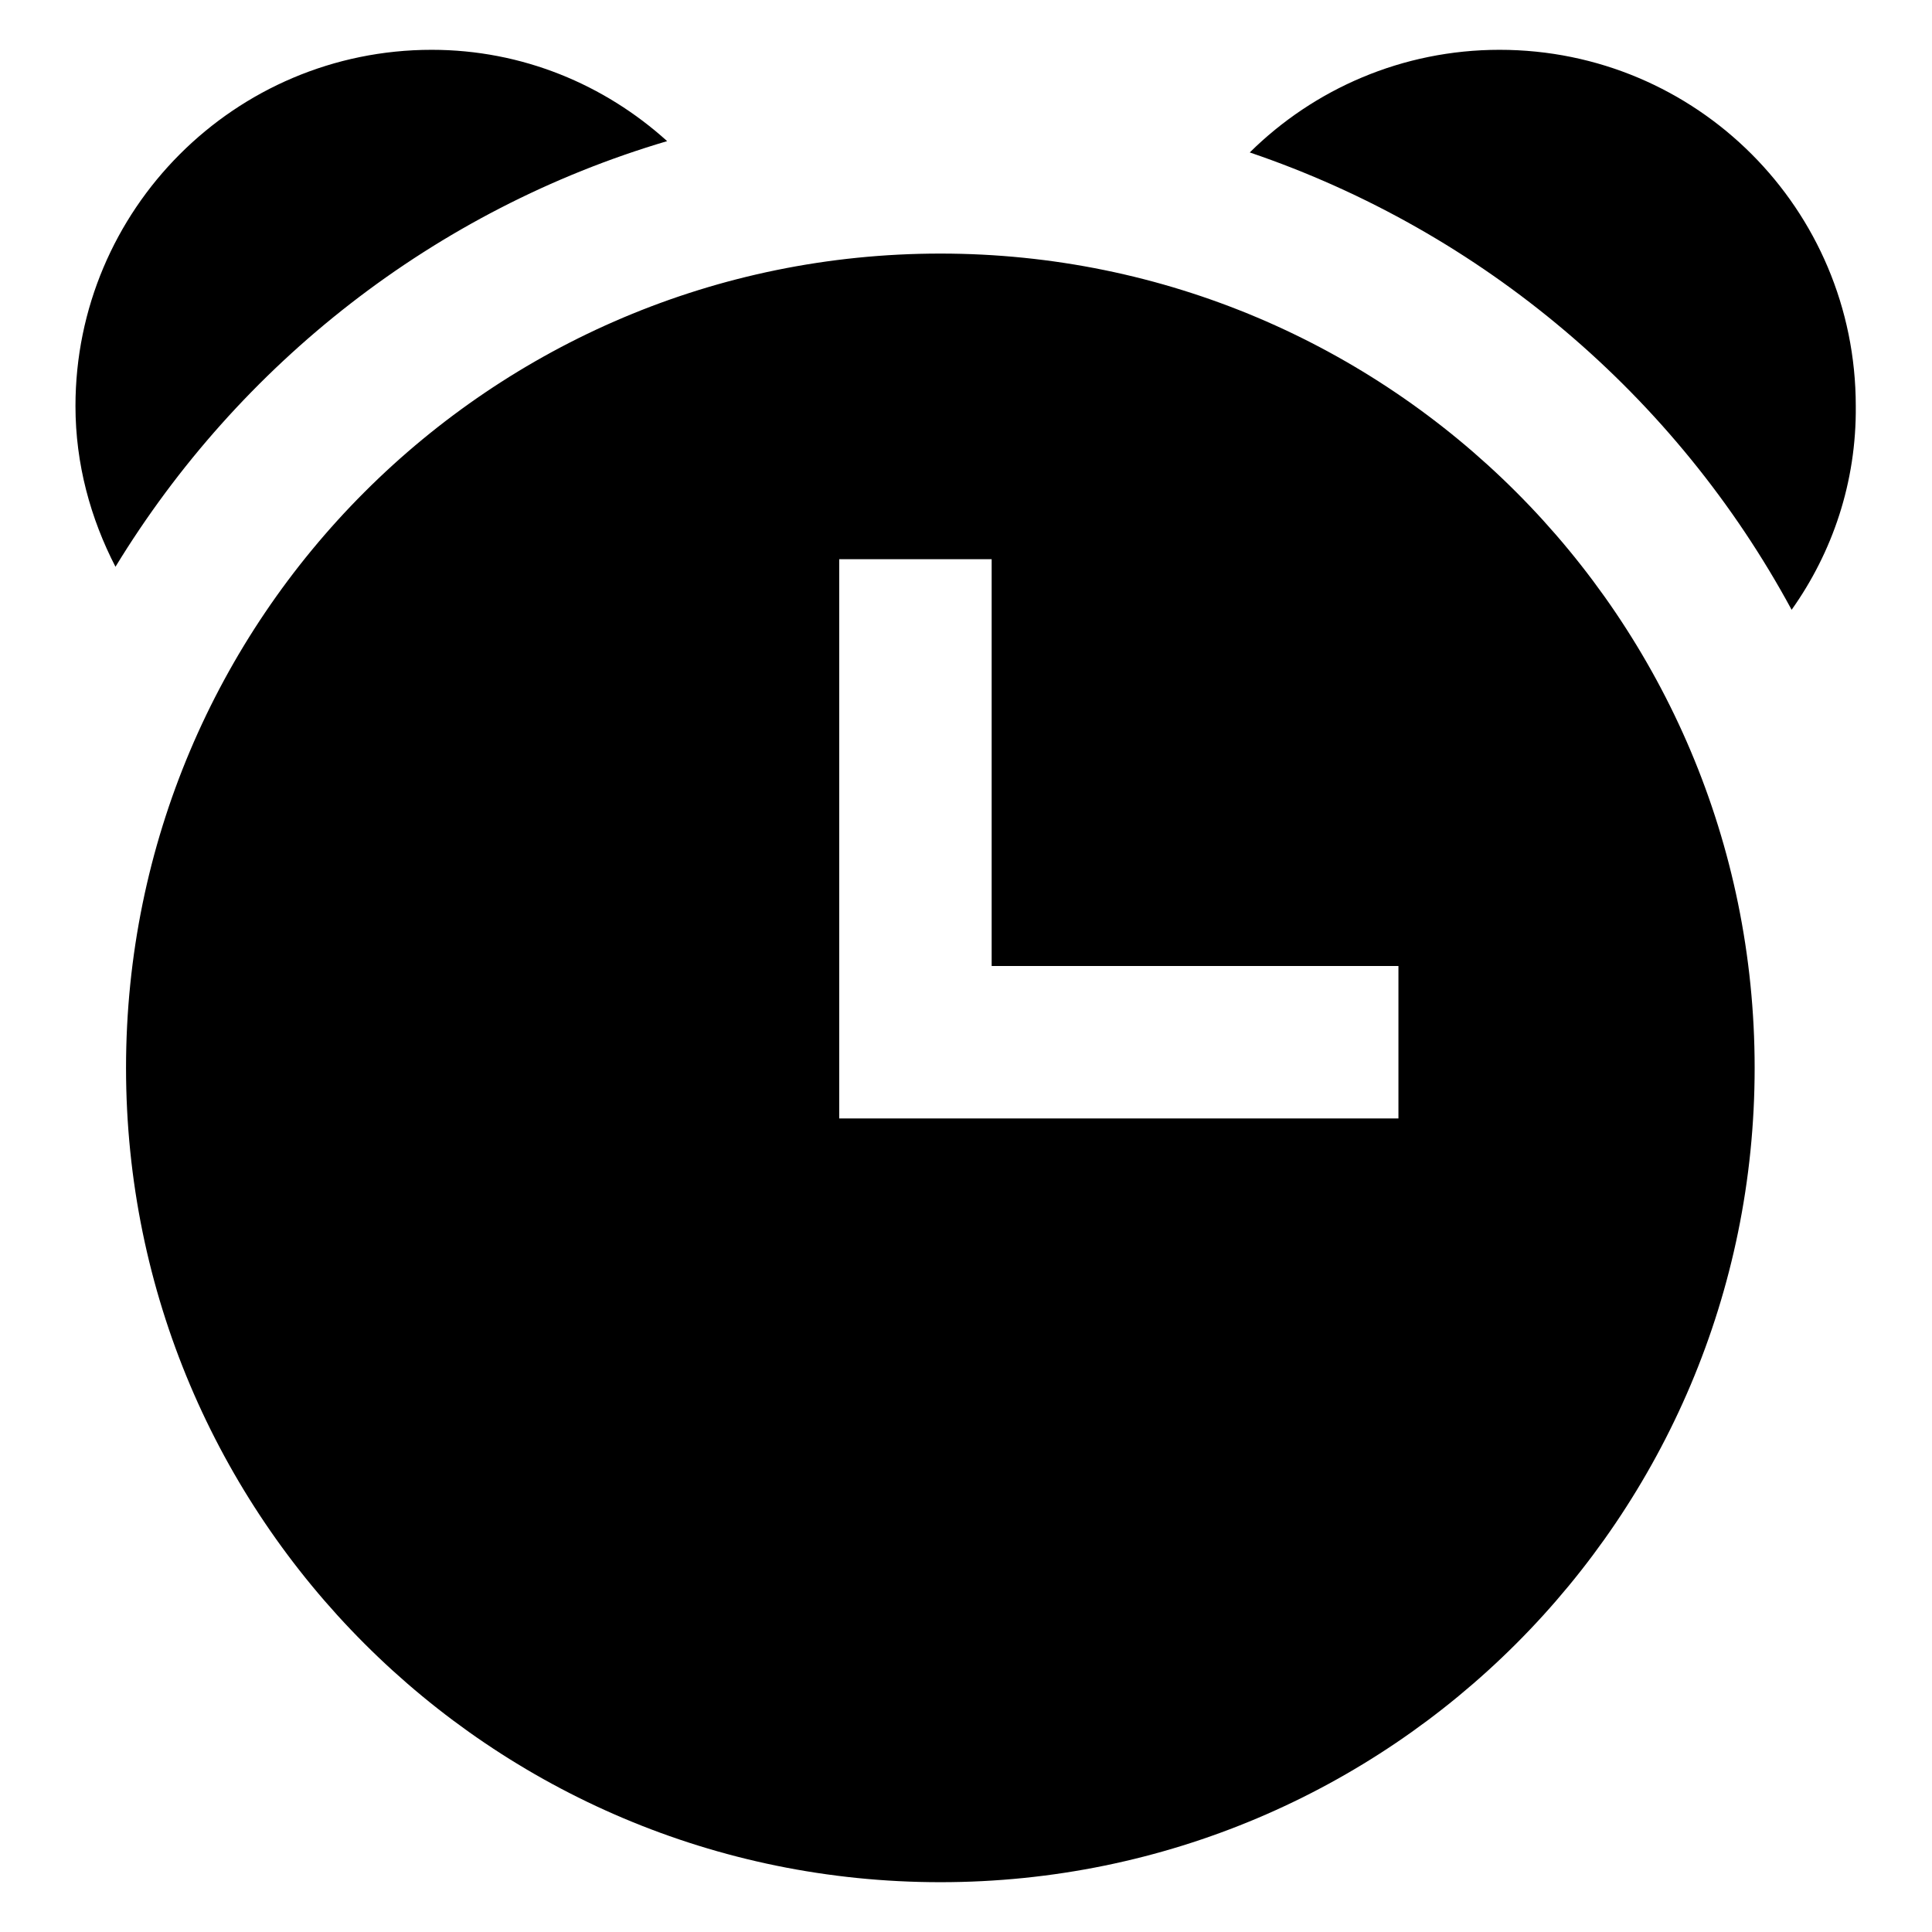
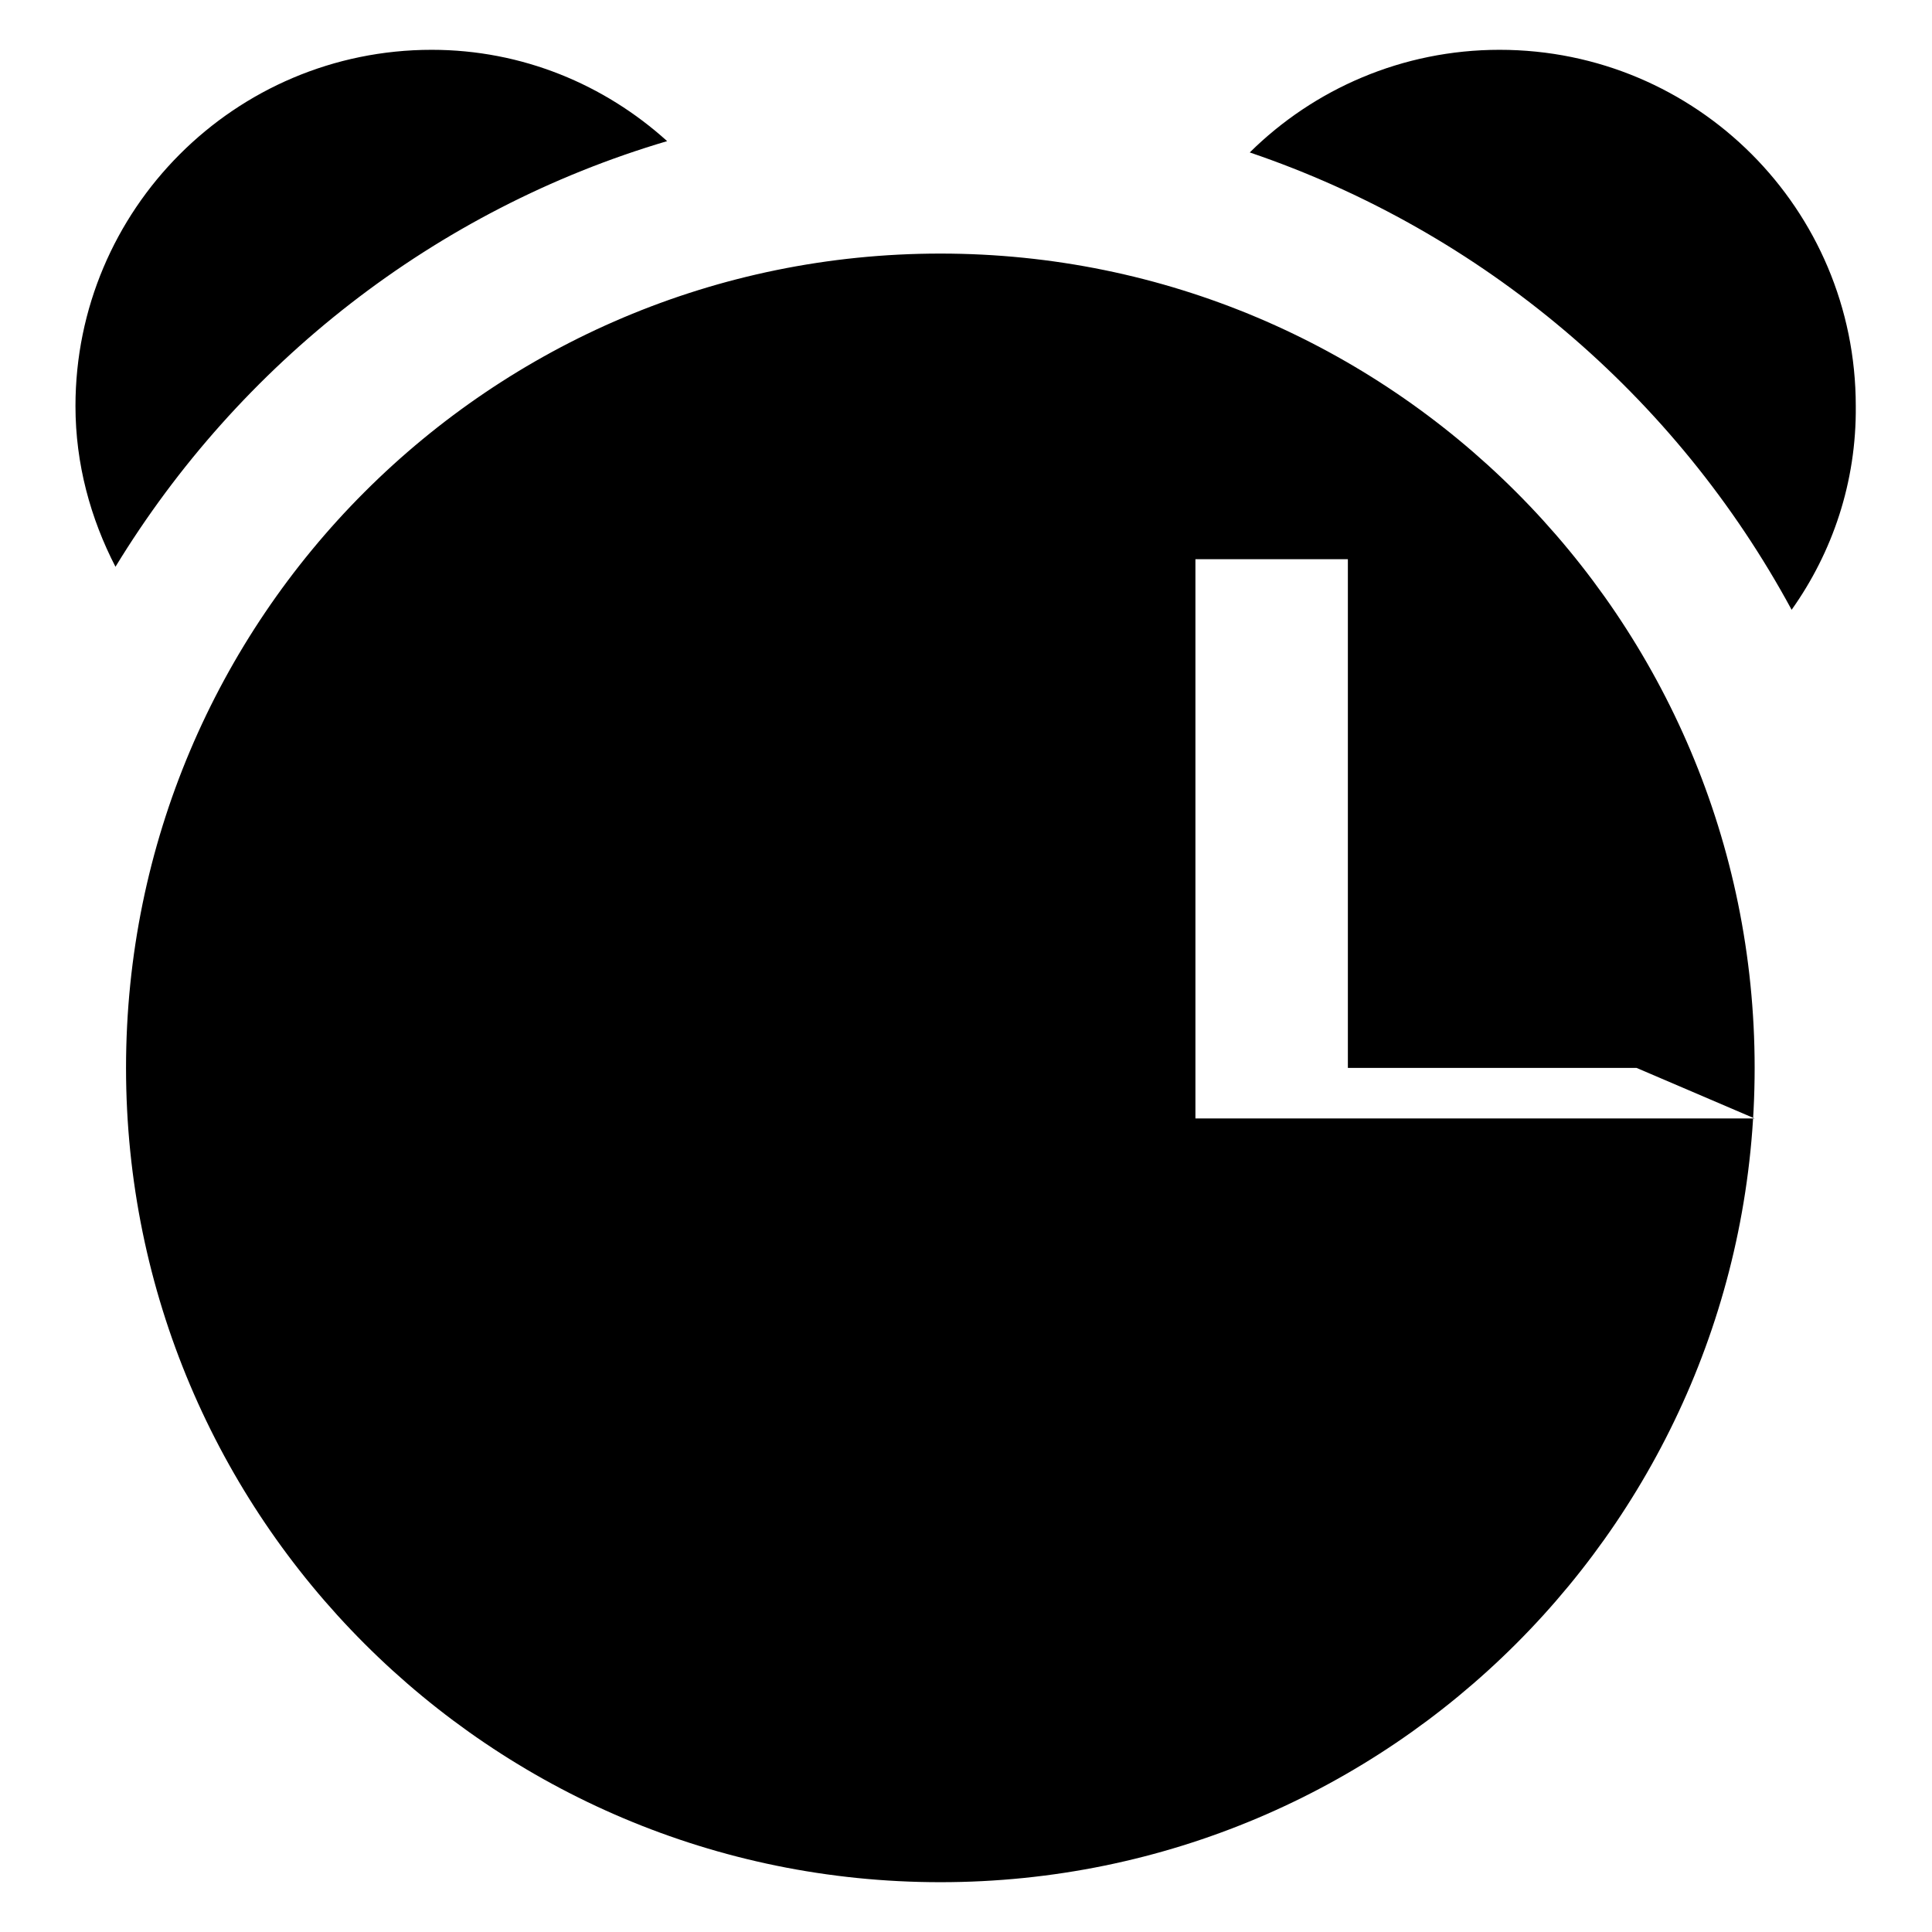
<svg xmlns="http://www.w3.org/2000/svg" version="1.1" x="0px" y="0px" viewBox="0 0 256 256" enable-background="new 0 0 256 256" xml:space="preserve">
  <g>
-     <path fill="#000000" d="M237.4,80.8c-15.3-28.3-40.9-50.1-71.8-60.6c8.5-8.4,20.2-13.6,33.1-13.6c26.1,0,47.2,21.1,47.2,47.2 C246,63.9,242.8,73.2,237.4,80.8z M232.5,141.5c0,59.6-48.3,107.9-107.9,107.9c-59.6,0-107.9-48.3-107.9-107.9 C16.7,81.9,65,33.6,124.6,33.6C184.2,33.6,232.5,81.9,232.5,141.5z M185.3,128h-53.9V74.1h-20.2V128v20.2h20.2h53.9L185.3,128 L185.3,128z M15.3,75.1C12,68.7,10,61.5,10,53.8C10,27.8,31.1,6.6,57.2,6.6c12,0,22.9,4.6,31.2,12.1C57.6,27.8,31.7,48.2,15.3,75.1 z" />
+     <path fill="#000000" d="M237.4,80.8c-15.3-28.3-40.9-50.1-71.8-60.6c8.5-8.4,20.2-13.6,33.1-13.6c26.1,0,47.2,21.1,47.2,47.2 C246,63.9,242.8,73.2,237.4,80.8z M232.5,141.5c0,59.6-48.3,107.9-107.9,107.9c-59.6,0-107.9-48.3-107.9-107.9 C16.7,81.9,65,33.6,124.6,33.6C184.2,33.6,232.5,81.9,232.5,141.5z h-53.9V74.1h-20.2V128v20.2h20.2h53.9L185.3,128 L185.3,128z M15.3,75.1C12,68.7,10,61.5,10,53.8C10,27.8,31.1,6.6,57.2,6.6c12,0,22.9,4.6,31.2,12.1C57.6,27.8,31.7,48.2,15.3,75.1 z" />
  </g>
</svg>